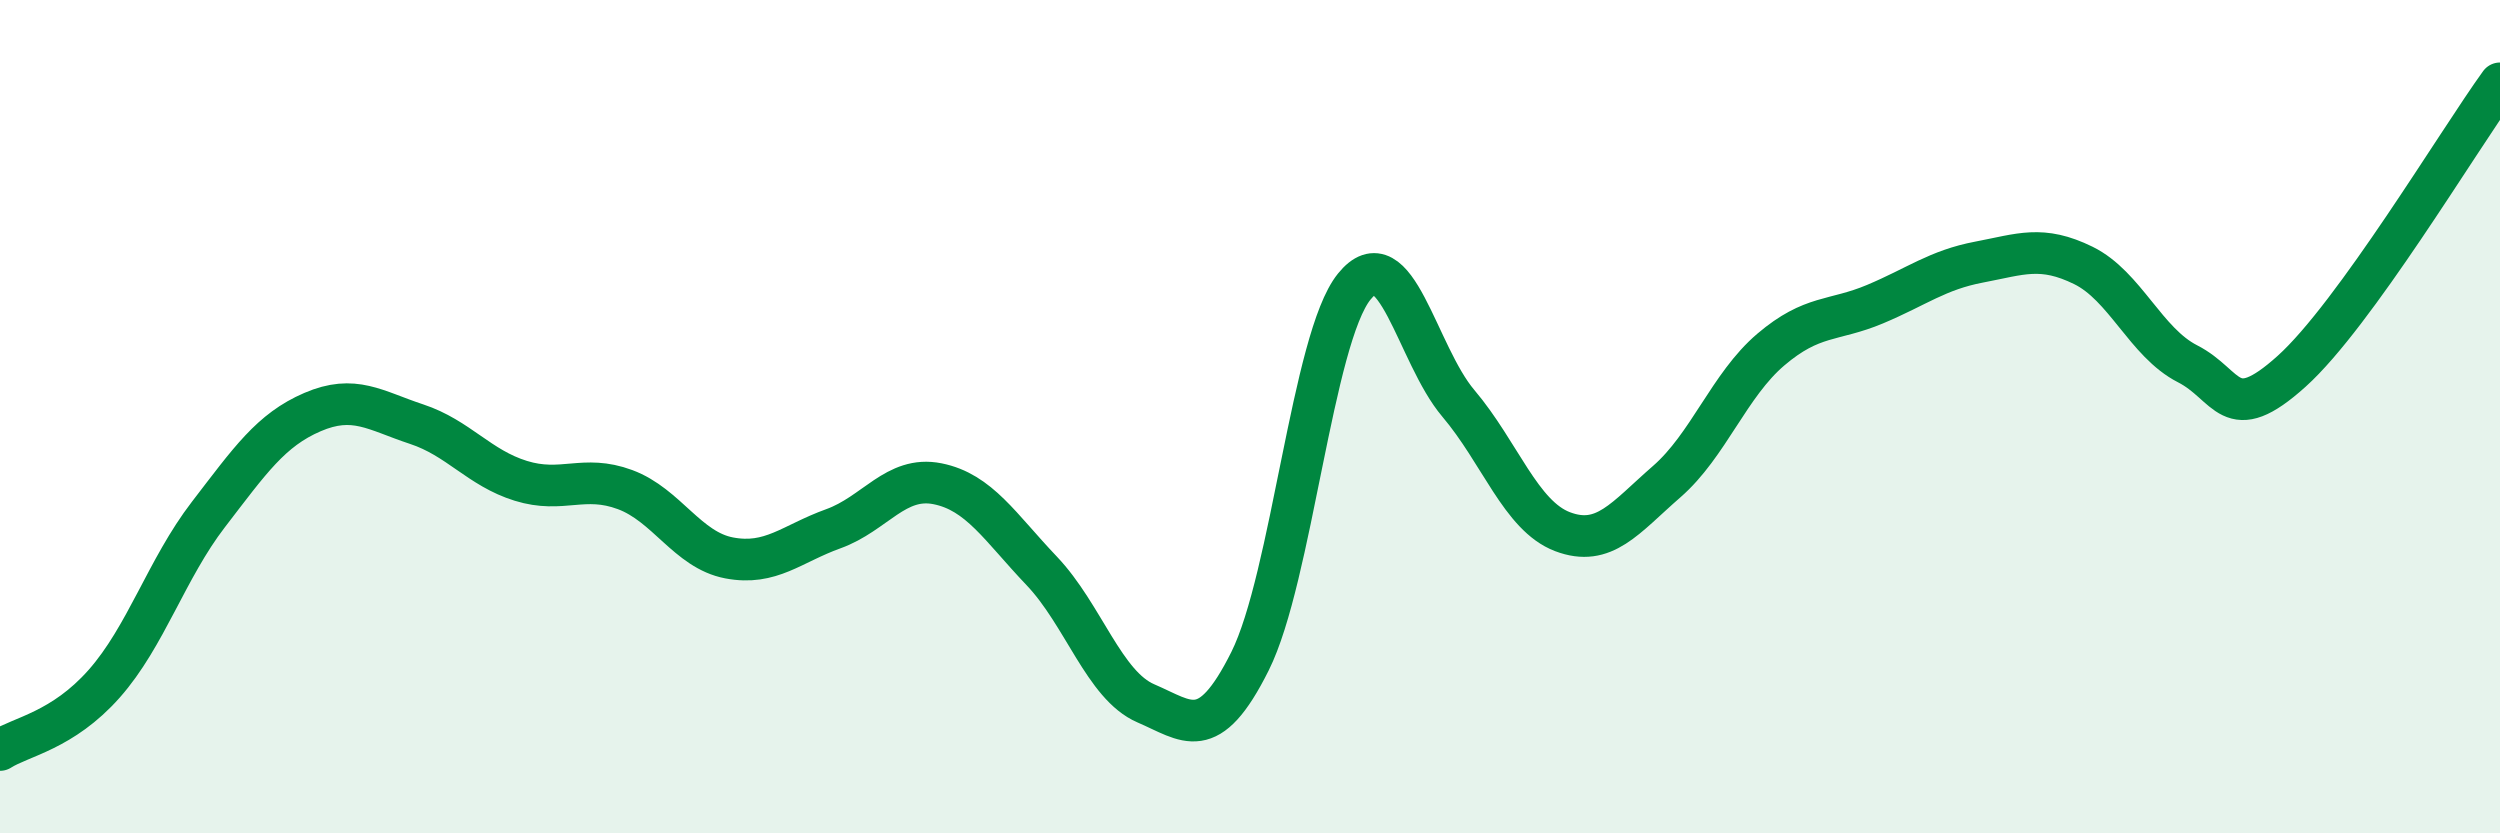
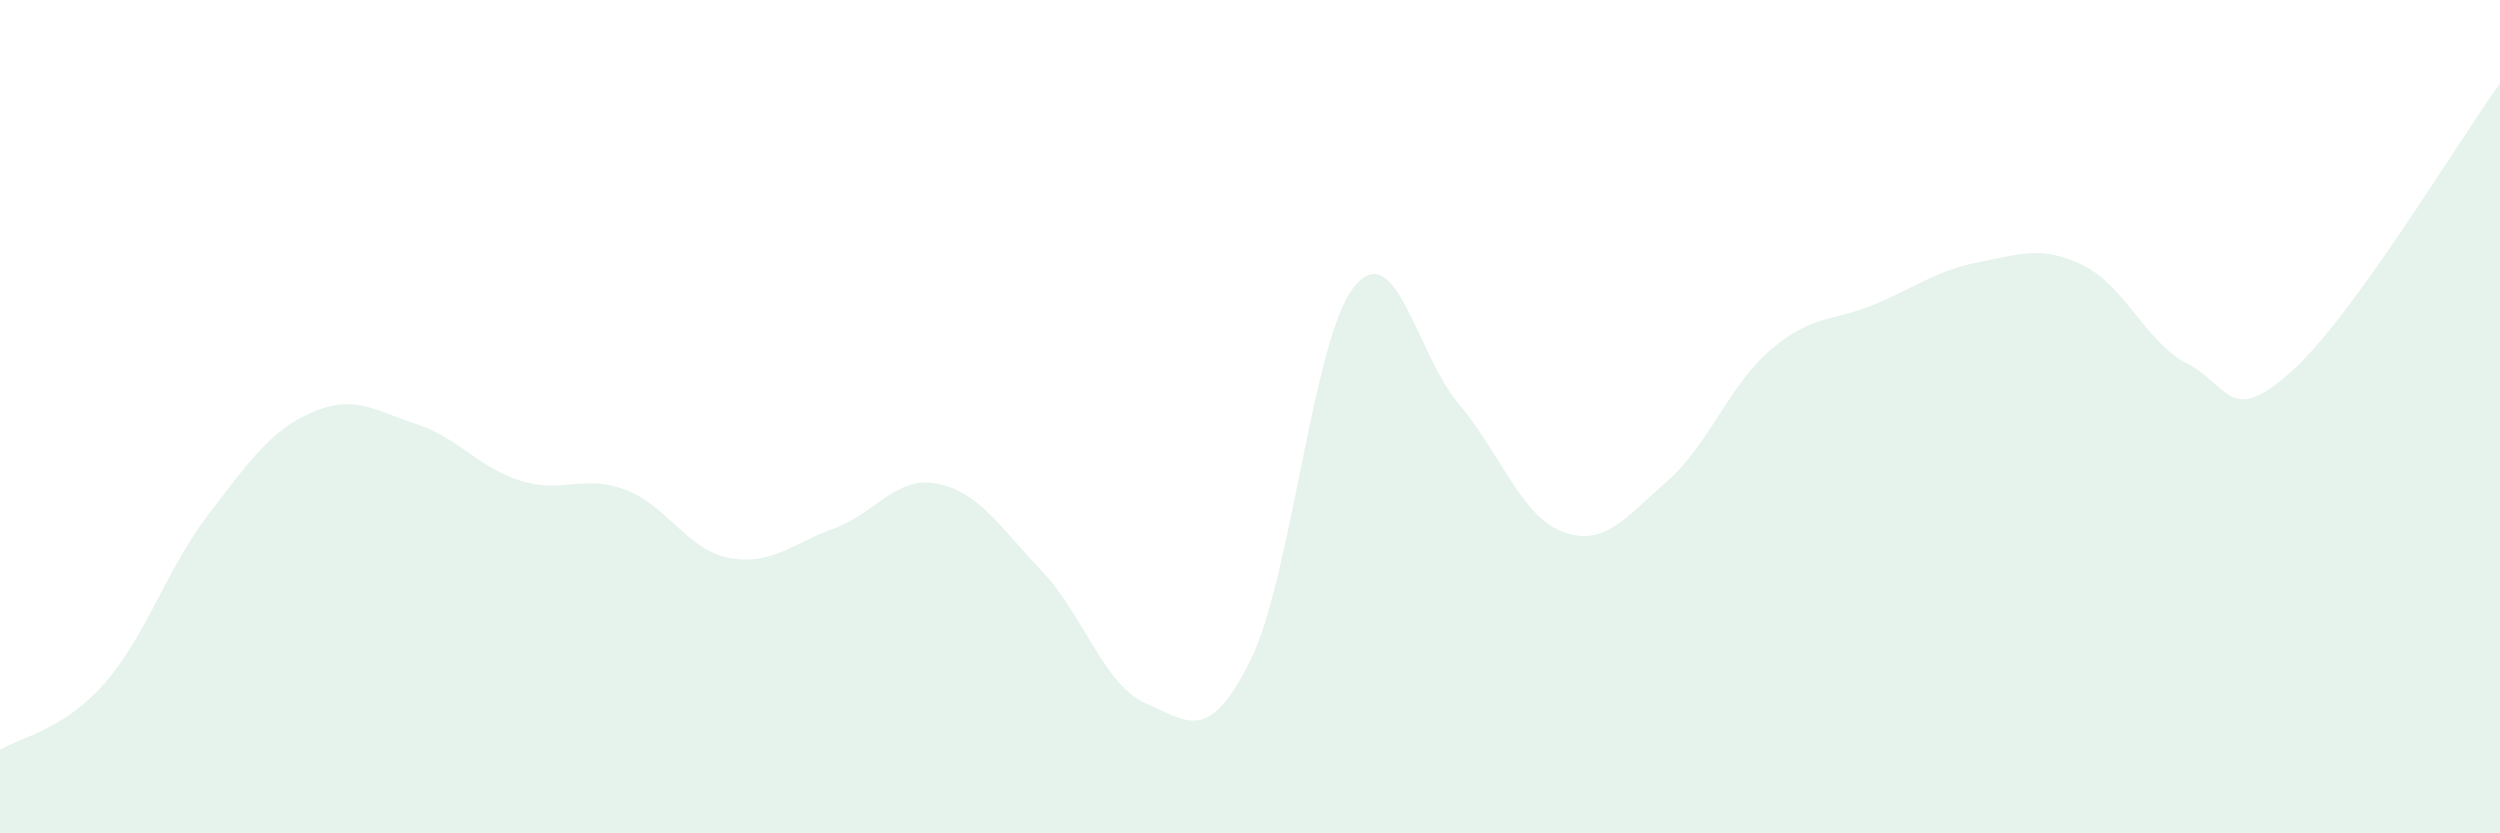
<svg xmlns="http://www.w3.org/2000/svg" width="60" height="20" viewBox="0 0 60 20">
  <path d="M 0,18 C 0.5,17.68 1.5,17.54 2.5,16.41 C 3.5,15.28 4,13.65 5,12.35 C 6,11.05 6.5,10.32 7.5,9.89 C 8.5,9.46 9,9.85 10,10.18 C 11,10.51 11.5,11.23 12.5,11.54 C 13.5,11.85 14,11.38 15,11.75 C 16,12.12 16.5,13.2 17.5,13.39 C 18.5,13.58 19,13.05 20,12.69 C 21,12.33 21.5,11.41 22.5,11.61 C 23.5,11.81 24,12.65 25,13.7 C 26,14.75 26.5,16.45 27.5,16.88 C 28.5,17.31 29,17.87 30,15.87 C 31,13.87 31.5,8.12 32.5,6.88 C 33.5,5.64 34,8.5 35,9.68 C 36,10.86 36.5,12.38 37.5,12.76 C 38.5,13.14 39,12.43 40,11.56 C 41,10.69 41.5,9.24 42.5,8.39 C 43.5,7.54 44,7.72 45,7.3 C 46,6.88 46.5,6.48 47.5,6.29 C 48.5,6.1 49,5.88 50,6.37 C 51,6.86 51.5,8.22 52.5,8.73 C 53.5,9.24 53.5,10.26 55,8.91 C 56.5,7.56 59,3.38 60,2L60 20L0 20Z" fill="#008740" opacity="0.1" stroke-linecap="round" stroke-linejoin="round" />
-   <path d="M 0,18 C 0.5,17.68 1.5,17.54 2.5,16.41 C 3.5,15.28 4,13.65 5,12.35 C 6,11.05 6.5,10.32 7.5,9.89 C 8.5,9.46 9,9.85 10,10.18 C 11,10.51 11.5,11.23 12.5,11.54 C 13.5,11.85 14,11.38 15,11.75 C 16,12.12 16.5,13.2 17.5,13.39 C 18.5,13.58 19,13.05 20,12.69 C 21,12.33 21.5,11.41 22.5,11.61 C 23.5,11.81 24,12.65 25,13.7 C 26,14.75 26.5,16.45 27.5,16.88 C 28.5,17.31 29,17.87 30,15.87 C 31,13.87 31.5,8.12 32.5,6.88 C 33.5,5.64 34,8.5 35,9.68 C 36,10.86 36.5,12.38 37.5,12.76 C 38.5,13.14 39,12.43 40,11.56 C 41,10.69 41.5,9.24 42.5,8.39 C 43.5,7.54 44,7.72 45,7.3 C 46,6.88 46.5,6.48 47.5,6.29 C 48.5,6.1 49,5.88 50,6.37 C 51,6.86 51.5,8.22 52.5,8.73 C 53.5,9.24 53.5,10.26 55,8.91 C 56.5,7.56 59,3.38 60,2" stroke="#008740" stroke-width="1" fill="none" stroke-linecap="round" stroke-linejoin="round" />
</svg>